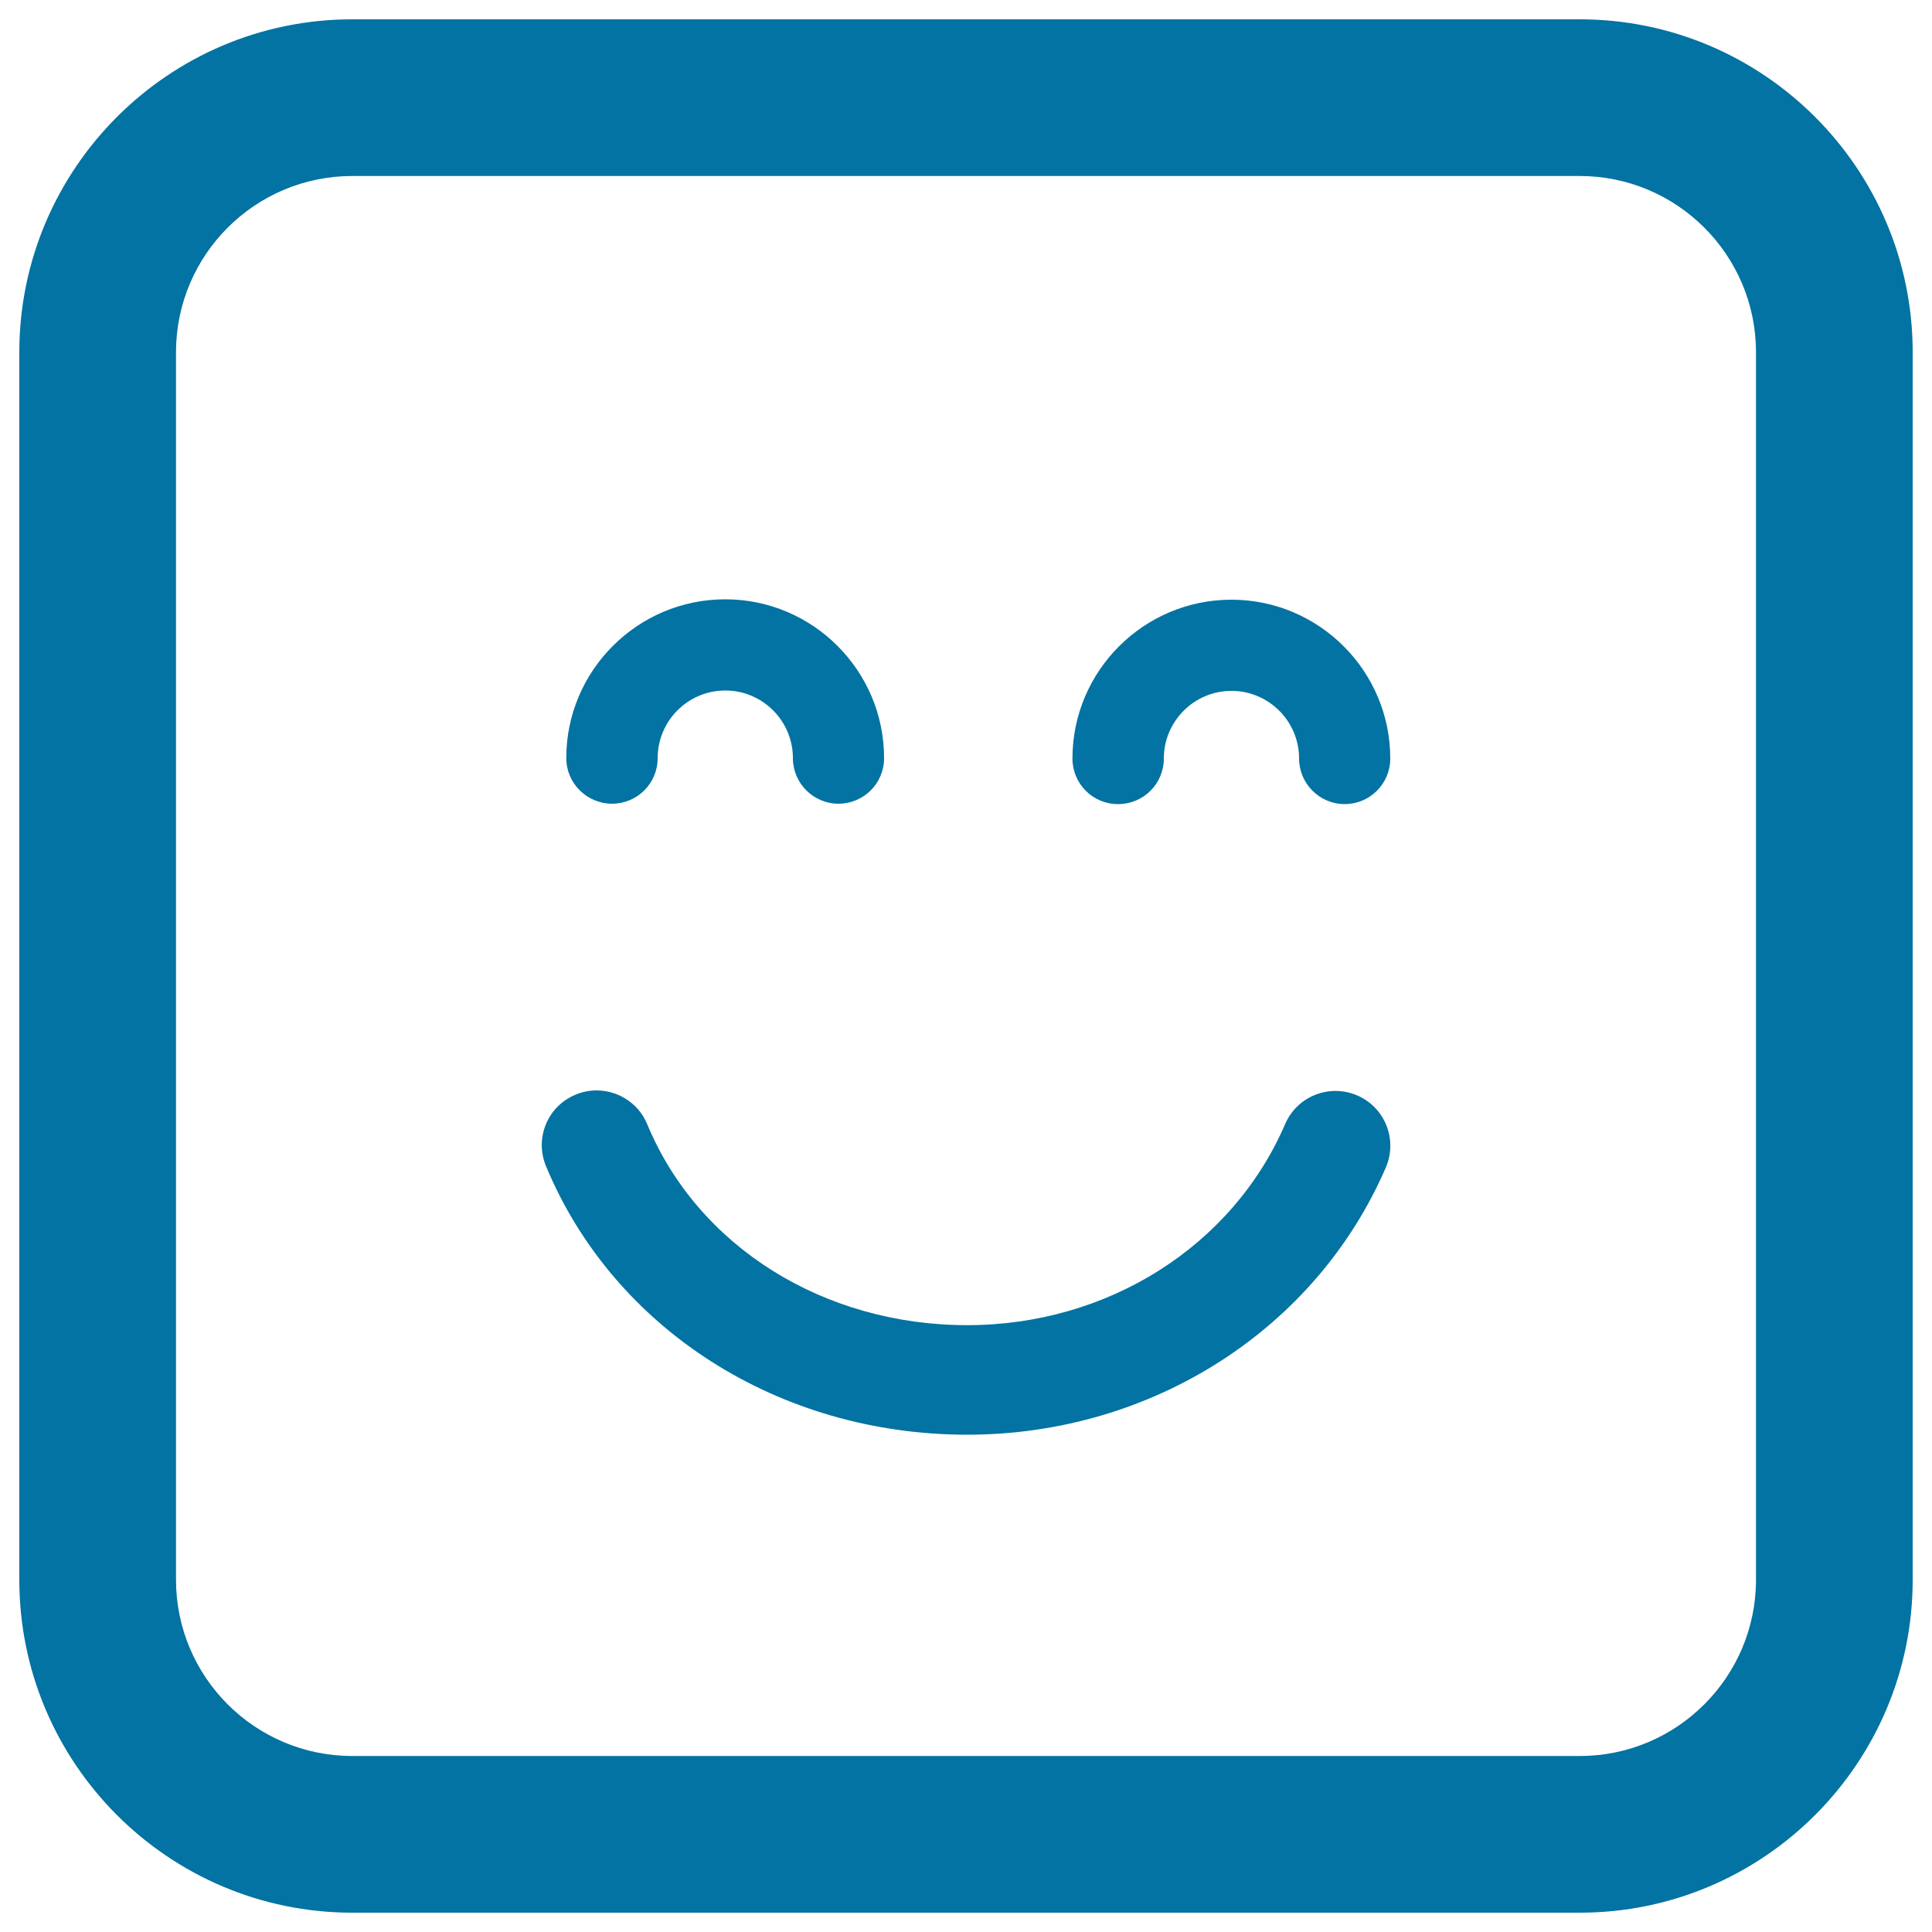
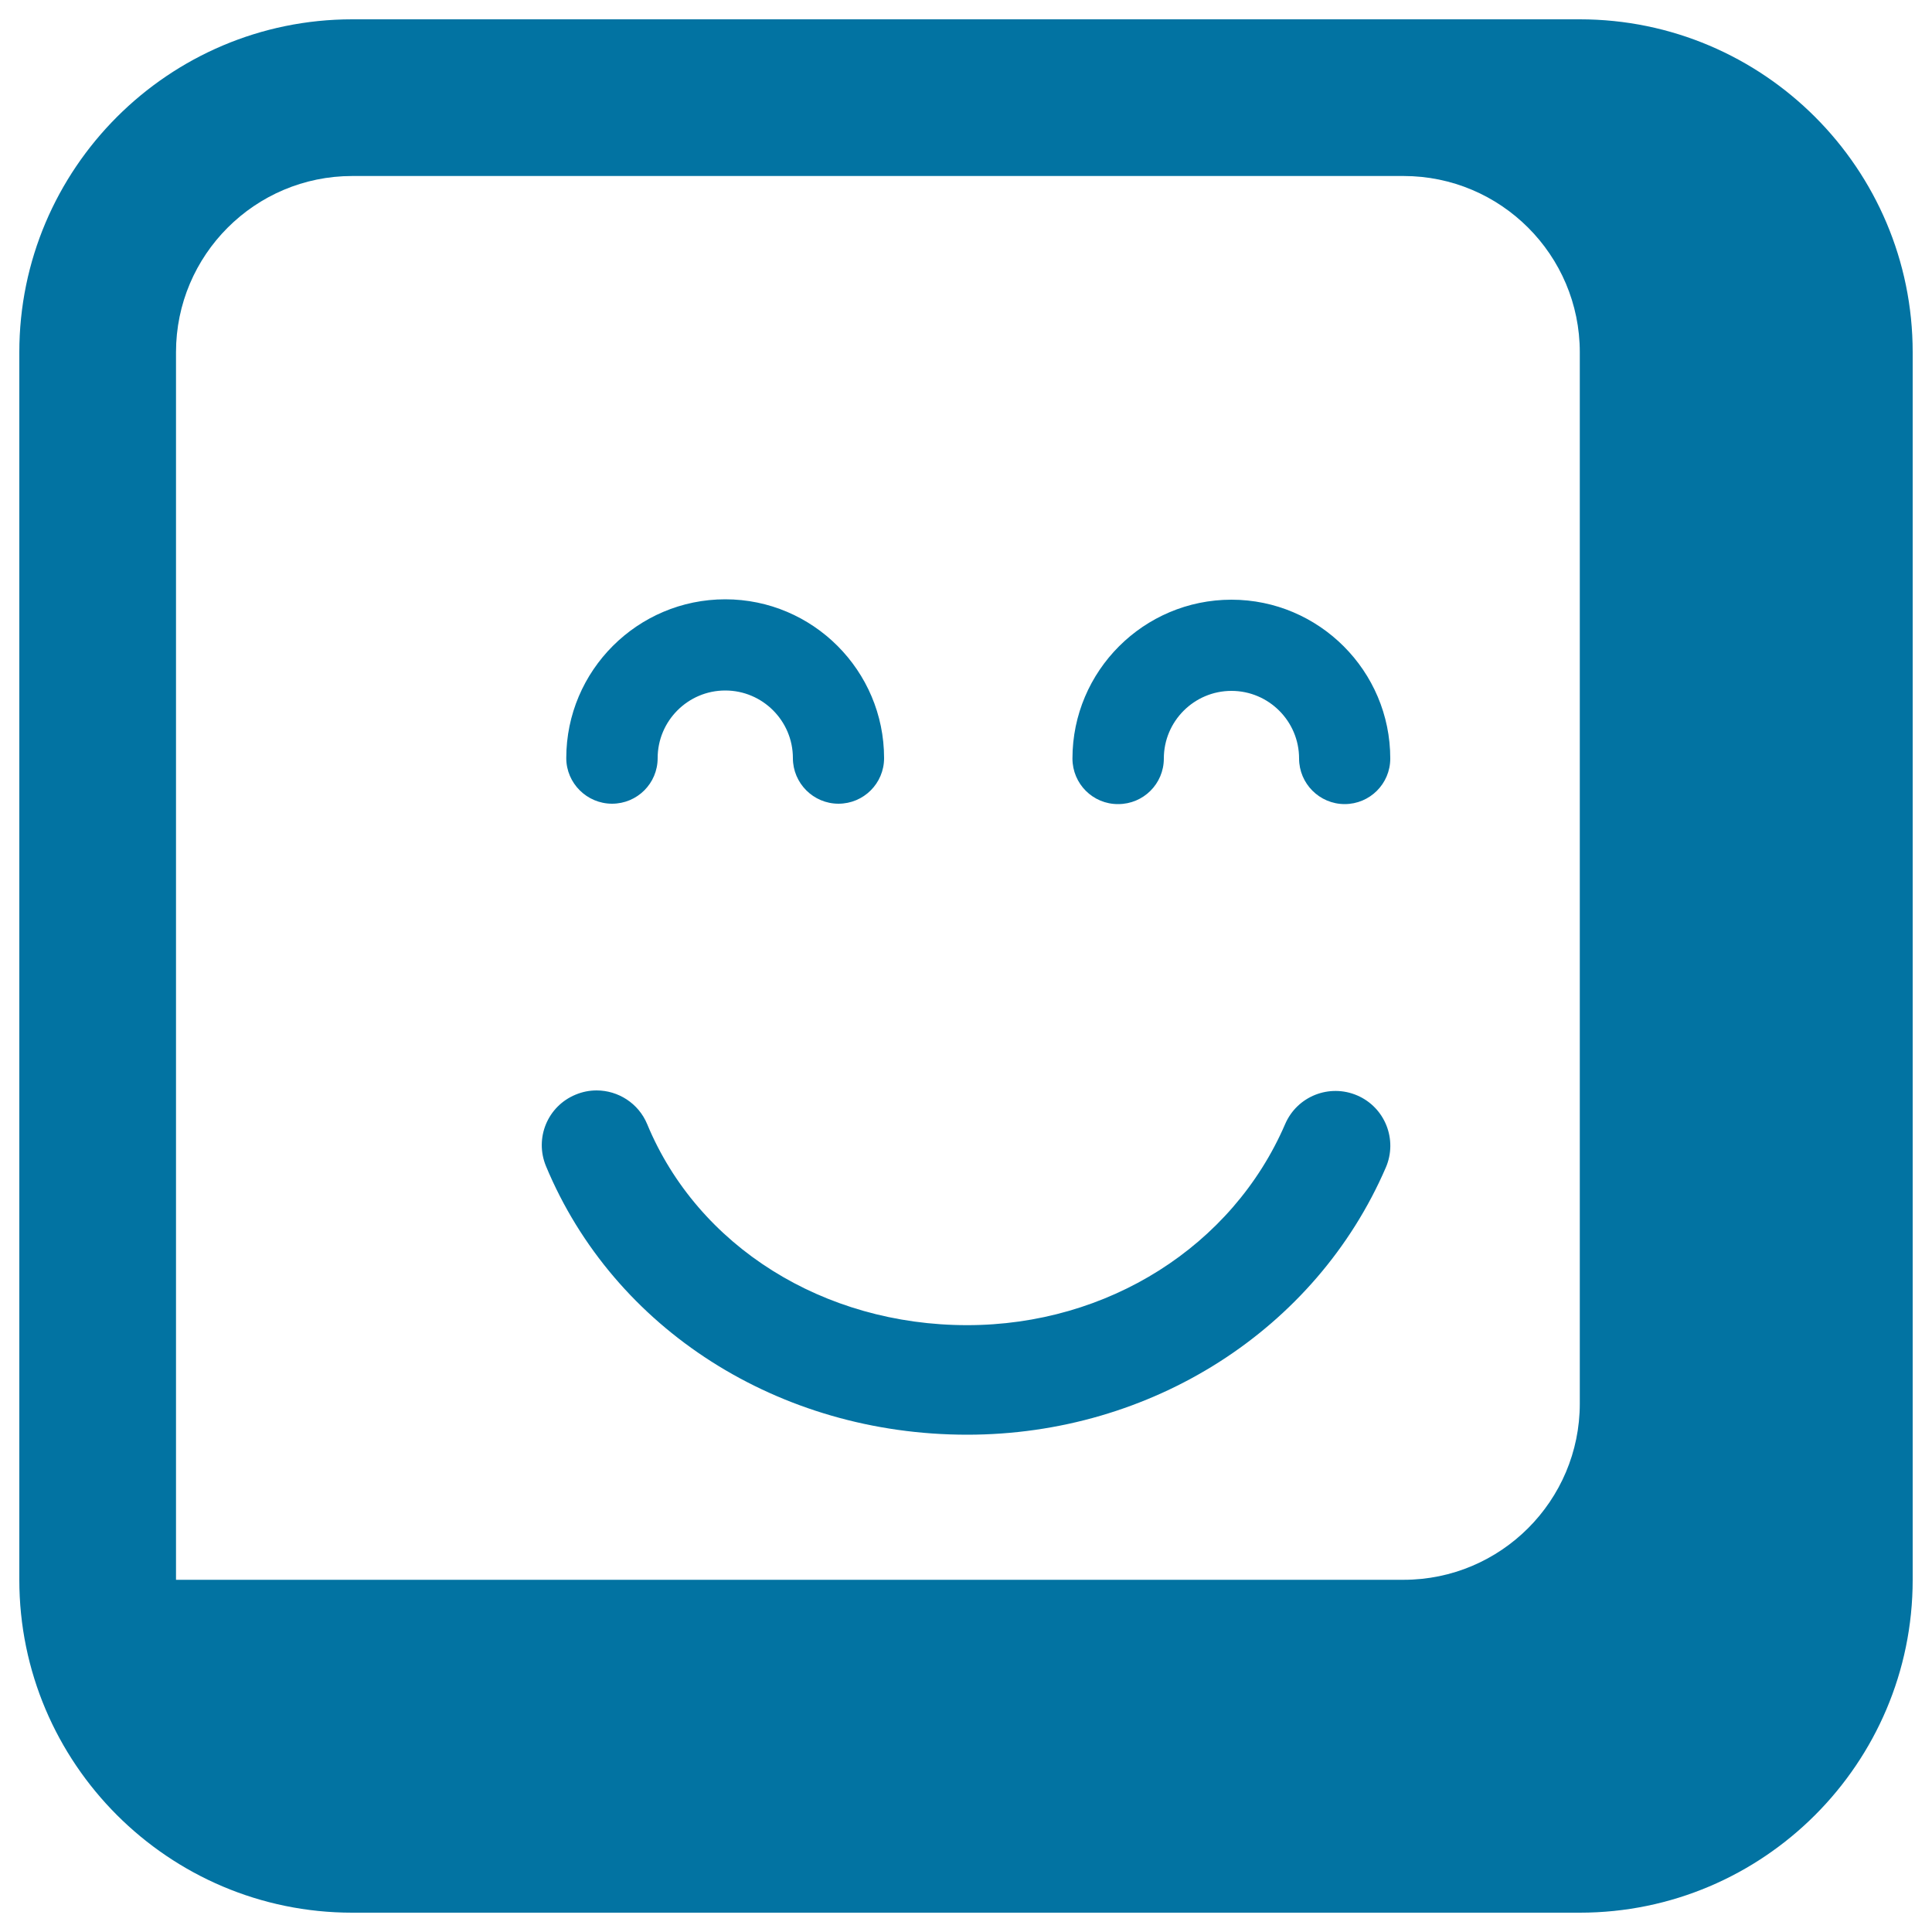
<svg xmlns="http://www.w3.org/2000/svg" viewBox="0 0 1000 1000" style="fill:#0273a2">
  <title>Emoticon Square Smiling Face With Closed Eyes SVG icon</title>
  <g>
-     <path d="M555.1,392.6c0-45.3,36.9-82.2,82.3-82.2c45.3,0,82.2,36.9,82.2,82.2c0,13.1-10.6,23.6-23.6,23.6s-23.6-10.6-23.6-23.6c0-19.3-15.7-35-35-35s-35,15.7-35,35c0,13.1-10.6,23.6-23.6,23.6C565.7,416.3,555.1,405.7,555.1,392.6z M293.1,392.4c0-45.3,36.9-82.2,82.3-82.2c45.3,0,82.2,36.9,82.2,82.2c0,13.1-10.6,23.6-23.6,23.6s-23.6-10.6-23.6-23.6c0-19.3-15.7-35-35-35c-19.3,0-35,15.7-35,35c0,13.1-10.6,23.6-23.6,23.6S293.1,405.4,293.1,392.4z M282.6,603.6c-6-14.5,0.8-31,15.3-37c3.6-1.5,7.2-2.2,10.9-2.2c11.1,0,21.7,6.6,26.2,17.5c26.2,63.2,91.2,104,165.6,104c72.7,0,137.3-40.8,164.6-104.1c6.2-14.4,22.9-21,37.3-14.8c14.4,6.2,21,22.9,14.8,37.3c-36.3,84-121.4,138.3-216.7,138.3C403.2,742.6,317.7,688,282.6,603.6z M817.7,990H182.3C87.3,990,10,912.7,10,817.7V182.3C10,87.3,87.3,10,182.3,10h635.4c95,0,172.3,77.3,172.3,172.3v635.4C990,912.7,912.7,990,817.7,990z M182.3,91.1c-50.3,0-91.2,40.9-91.2,91.2v635.4c0,50.3,40.9,91.2,91.2,91.2h635.4c50.3,0,91.2-40.9,91.2-91.2V182.3c0-50.3-40.9-91.2-91.2-91.2C817.7,91.1,182.3,91.1,182.3,91.1z" />
+     <path d="M555.1,392.6c0-45.3,36.9-82.2,82.3-82.2c45.3,0,82.2,36.9,82.2,82.2c0,13.1-10.6,23.6-23.6,23.6s-23.6-10.6-23.6-23.6c0-19.3-15.7-35-35-35s-35,15.7-35,35c0,13.1-10.6,23.6-23.6,23.6C565.7,416.3,555.1,405.7,555.1,392.6z M293.1,392.4c0-45.3,36.9-82.2,82.3-82.2c45.3,0,82.2,36.9,82.2,82.2c0,13.1-10.6,23.6-23.6,23.6s-23.6-10.6-23.6-23.6c0-19.3-15.7-35-35-35c-19.3,0-35,15.7-35,35c0,13.1-10.6,23.6-23.6,23.6S293.1,405.4,293.1,392.4z M282.6,603.6c-6-14.5,0.8-31,15.3-37c3.6-1.5,7.2-2.2,10.9-2.2c11.1,0,21.7,6.6,26.2,17.5c26.2,63.2,91.2,104,165.6,104c72.7,0,137.3-40.8,164.6-104.1c6.2-14.4,22.9-21,37.3-14.8c14.4,6.2,21,22.9,14.8,37.3c-36.3,84-121.4,138.3-216.7,138.3C403.2,742.6,317.7,688,282.6,603.6z M817.7,990H182.3C87.3,990,10,912.7,10,817.7V182.3C10,87.3,87.3,10,182.3,10h635.4c95,0,172.3,77.3,172.3,172.3v635.4C990,912.7,912.7,990,817.7,990z M182.3,91.1c-50.3,0-91.2,40.9-91.2,91.2v635.4h635.4c50.3,0,91.2-40.9,91.2-91.2V182.3c0-50.3-40.9-91.2-91.2-91.2C817.7,91.1,182.3,91.1,182.3,91.1z" />
  </g>
</svg>